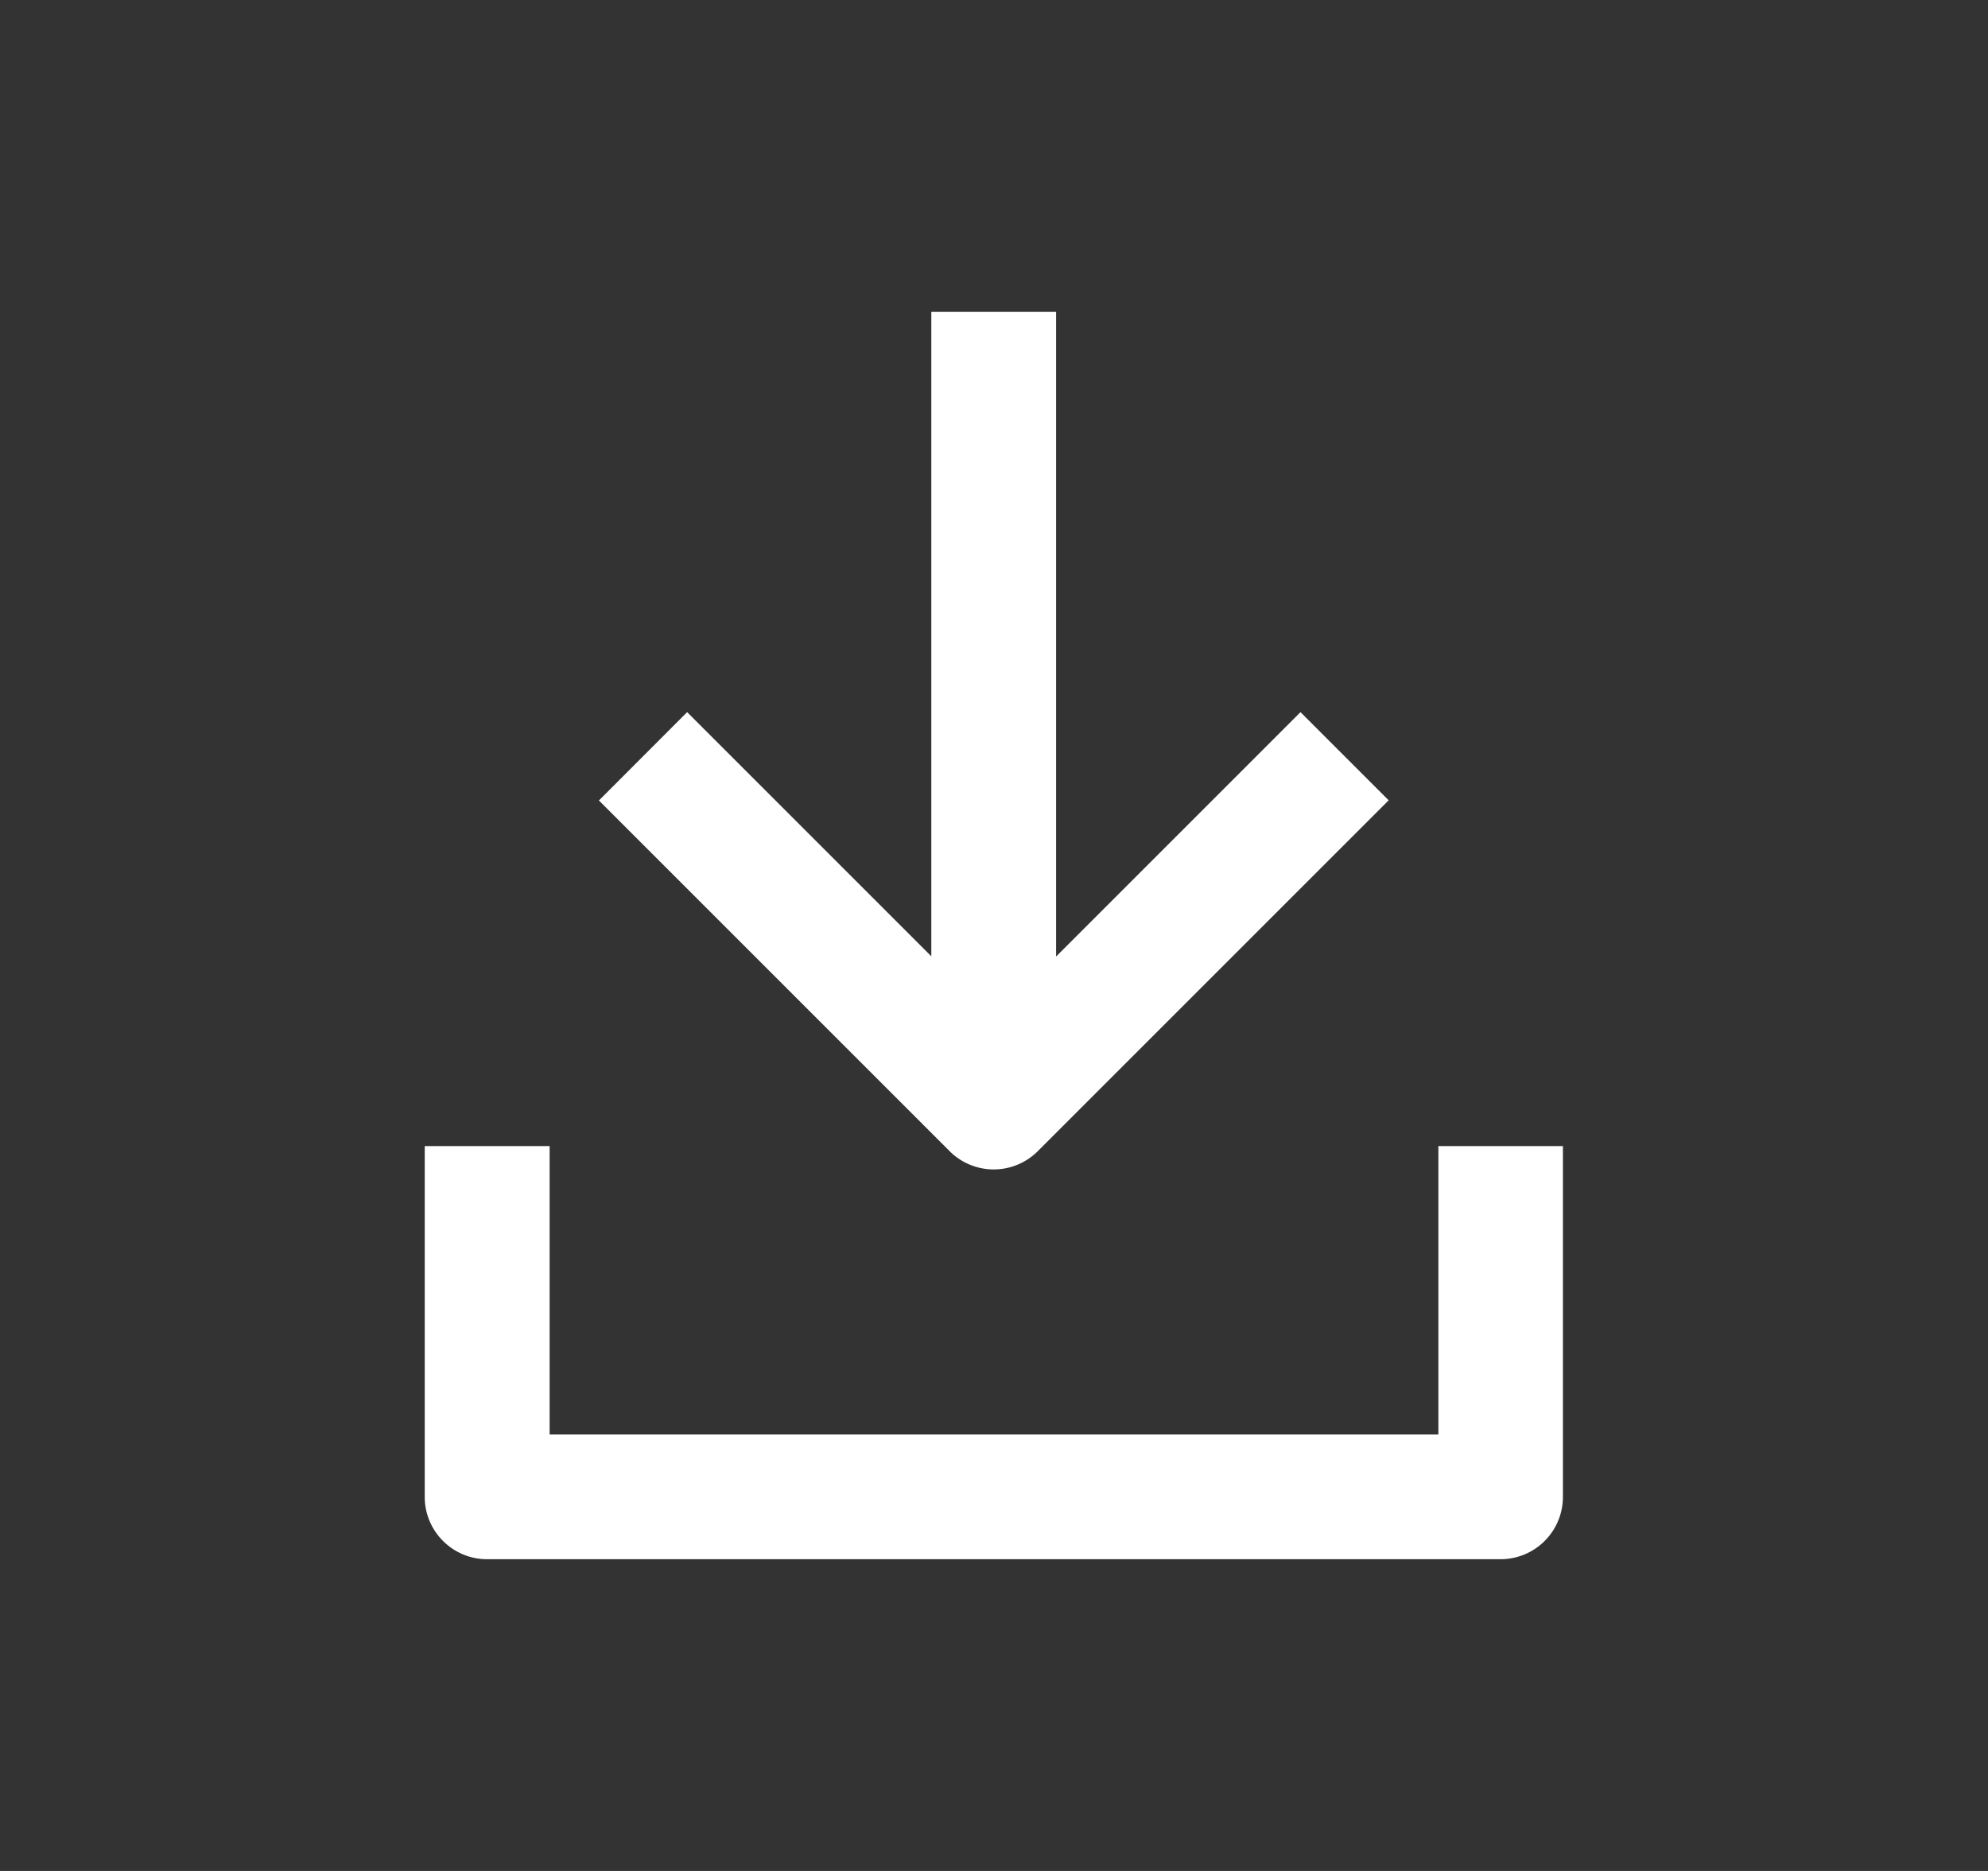
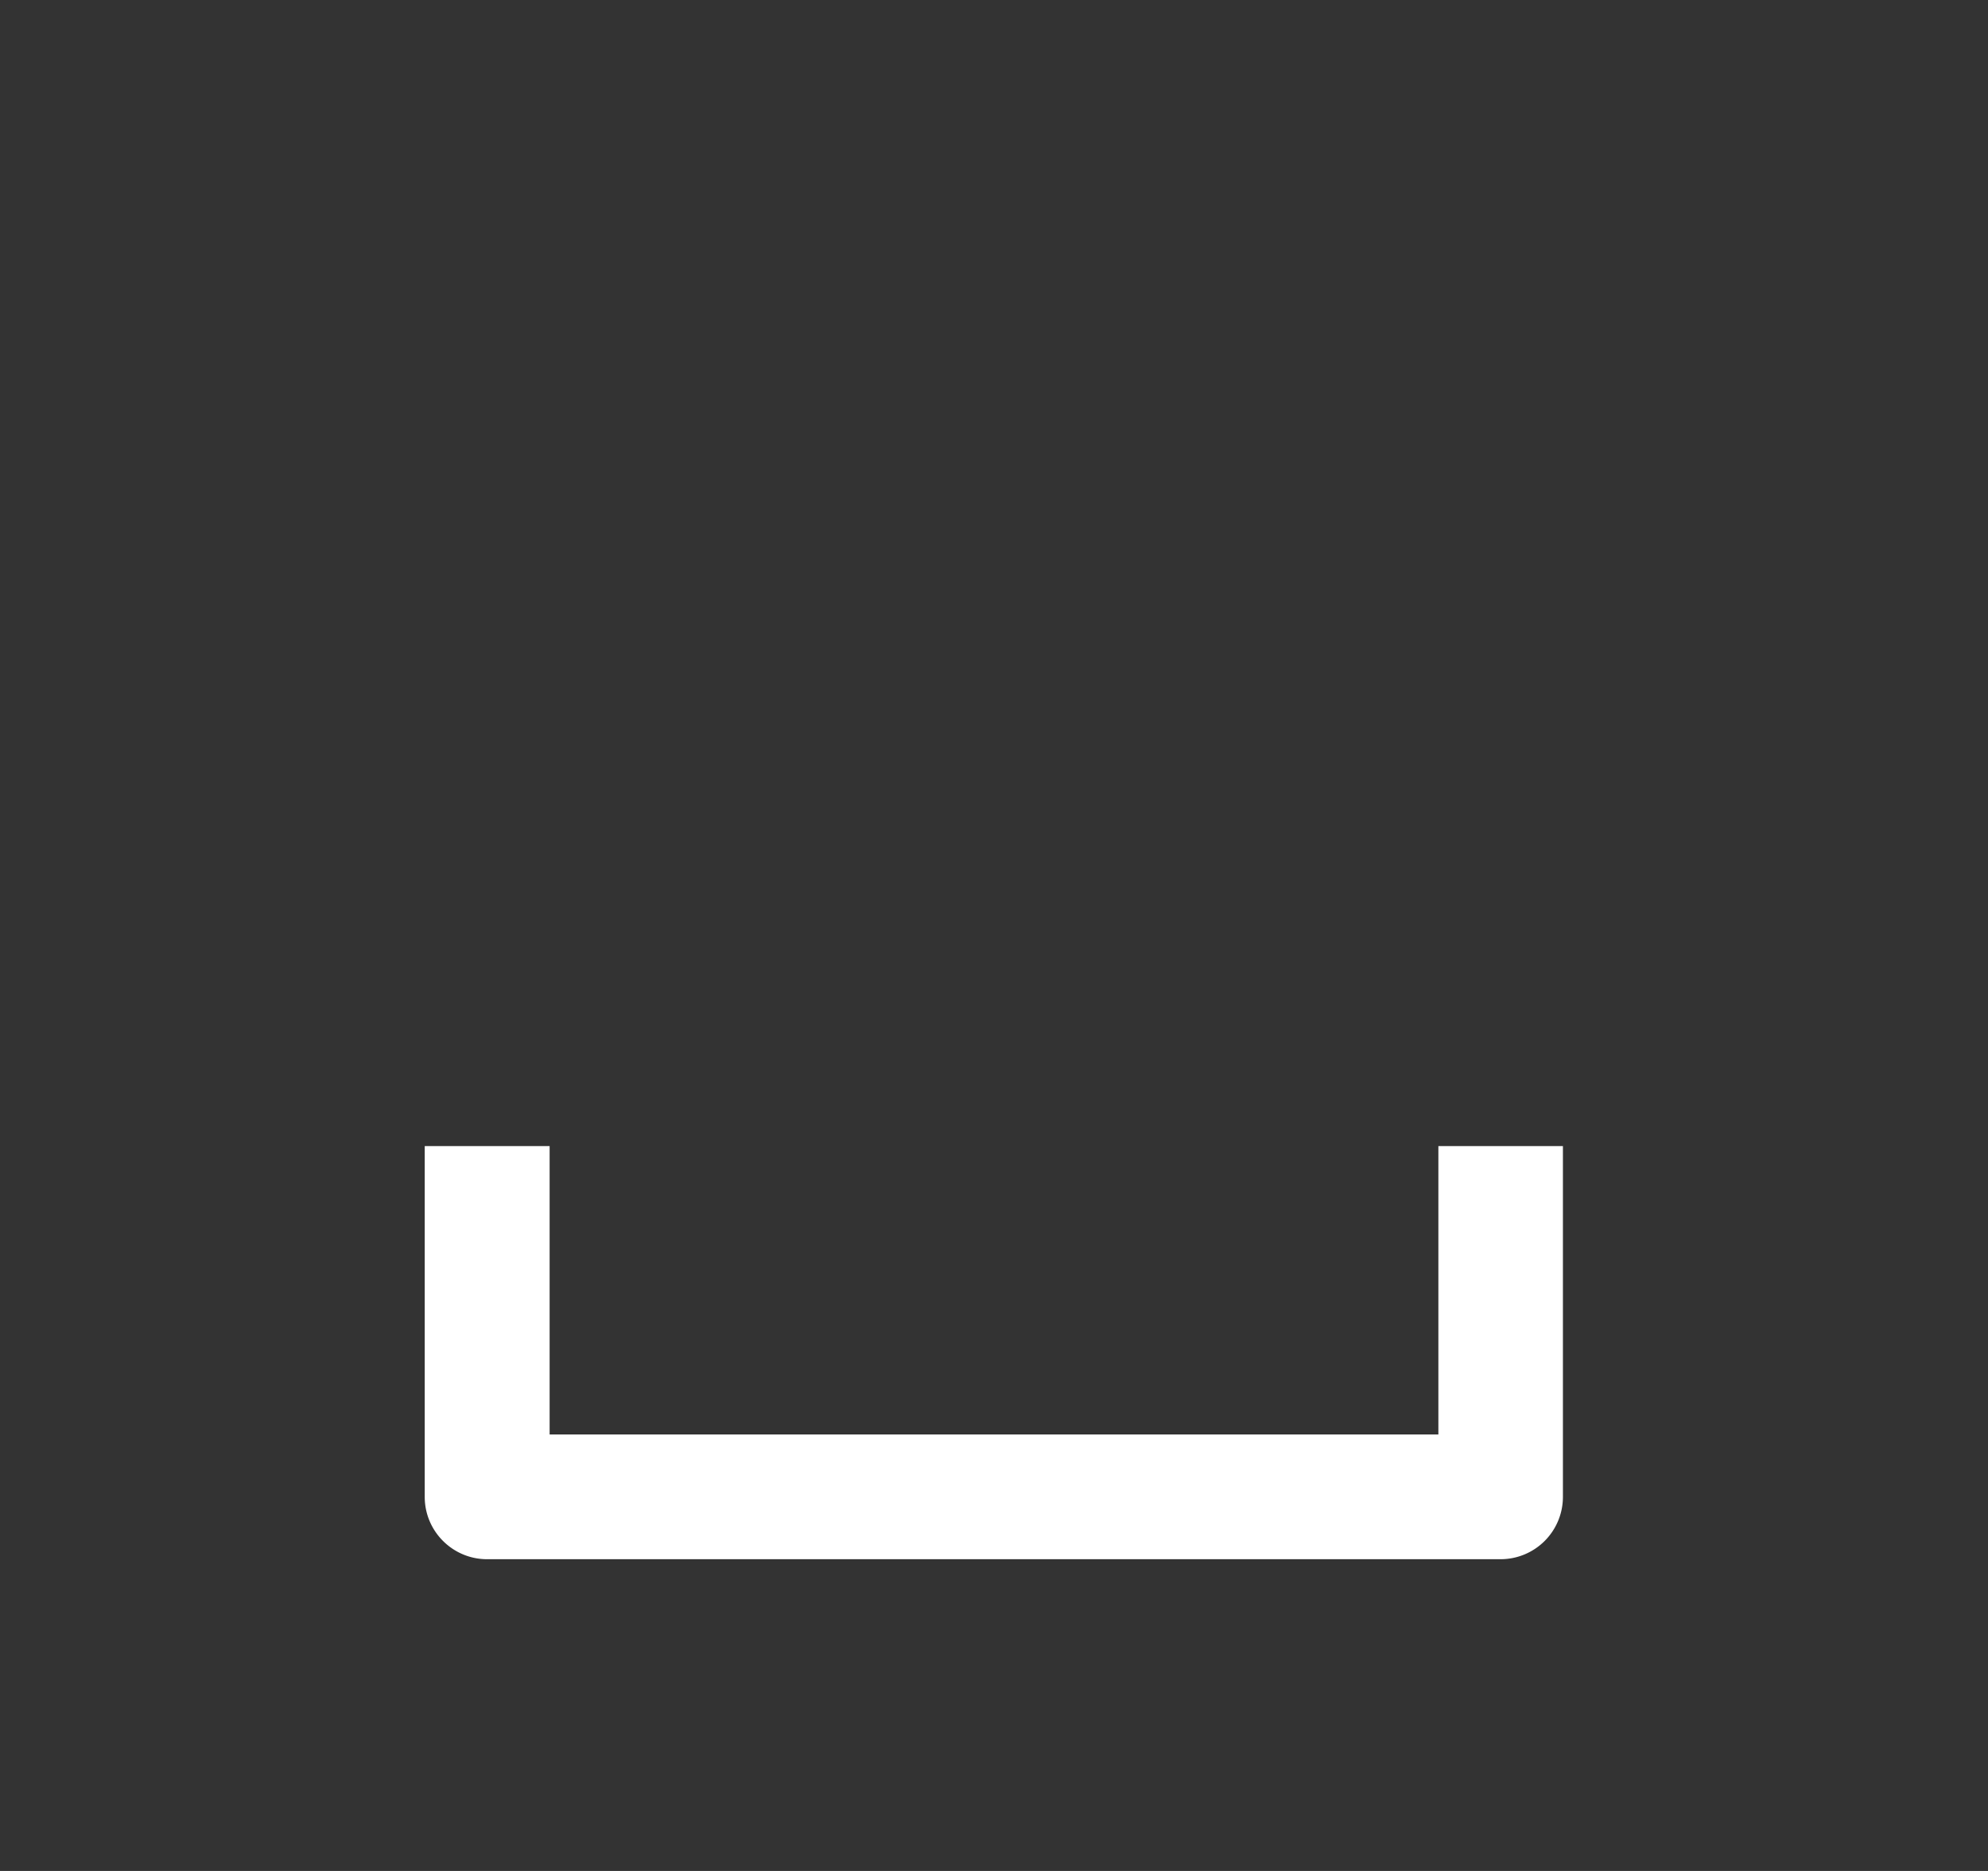
<svg xmlns="http://www.w3.org/2000/svg" width="17" height="16" viewBox="0 0 17 16" fill="none">
  <rect x="0" y="0" width="17" height="16" fill="#333333" stroke="none" />
  <path fill-rule="evenodd" clip-rule="evenodd" d="M4.7 12.267V9.801H3.632v3c0 .294.239.533.533.533h8.667a.533.533 0 00.533-.533v-3H12.3v2.466H4.7z" fill="#fff" />
-   <path d="M5.12 6.844l3 3a.533.533 0 00.755 0l3-3-.754-.754-2.09 2.09V2.666H7.964v5.512L5.876 6.09l-.754.755z" fill="#fff" />
</svg>